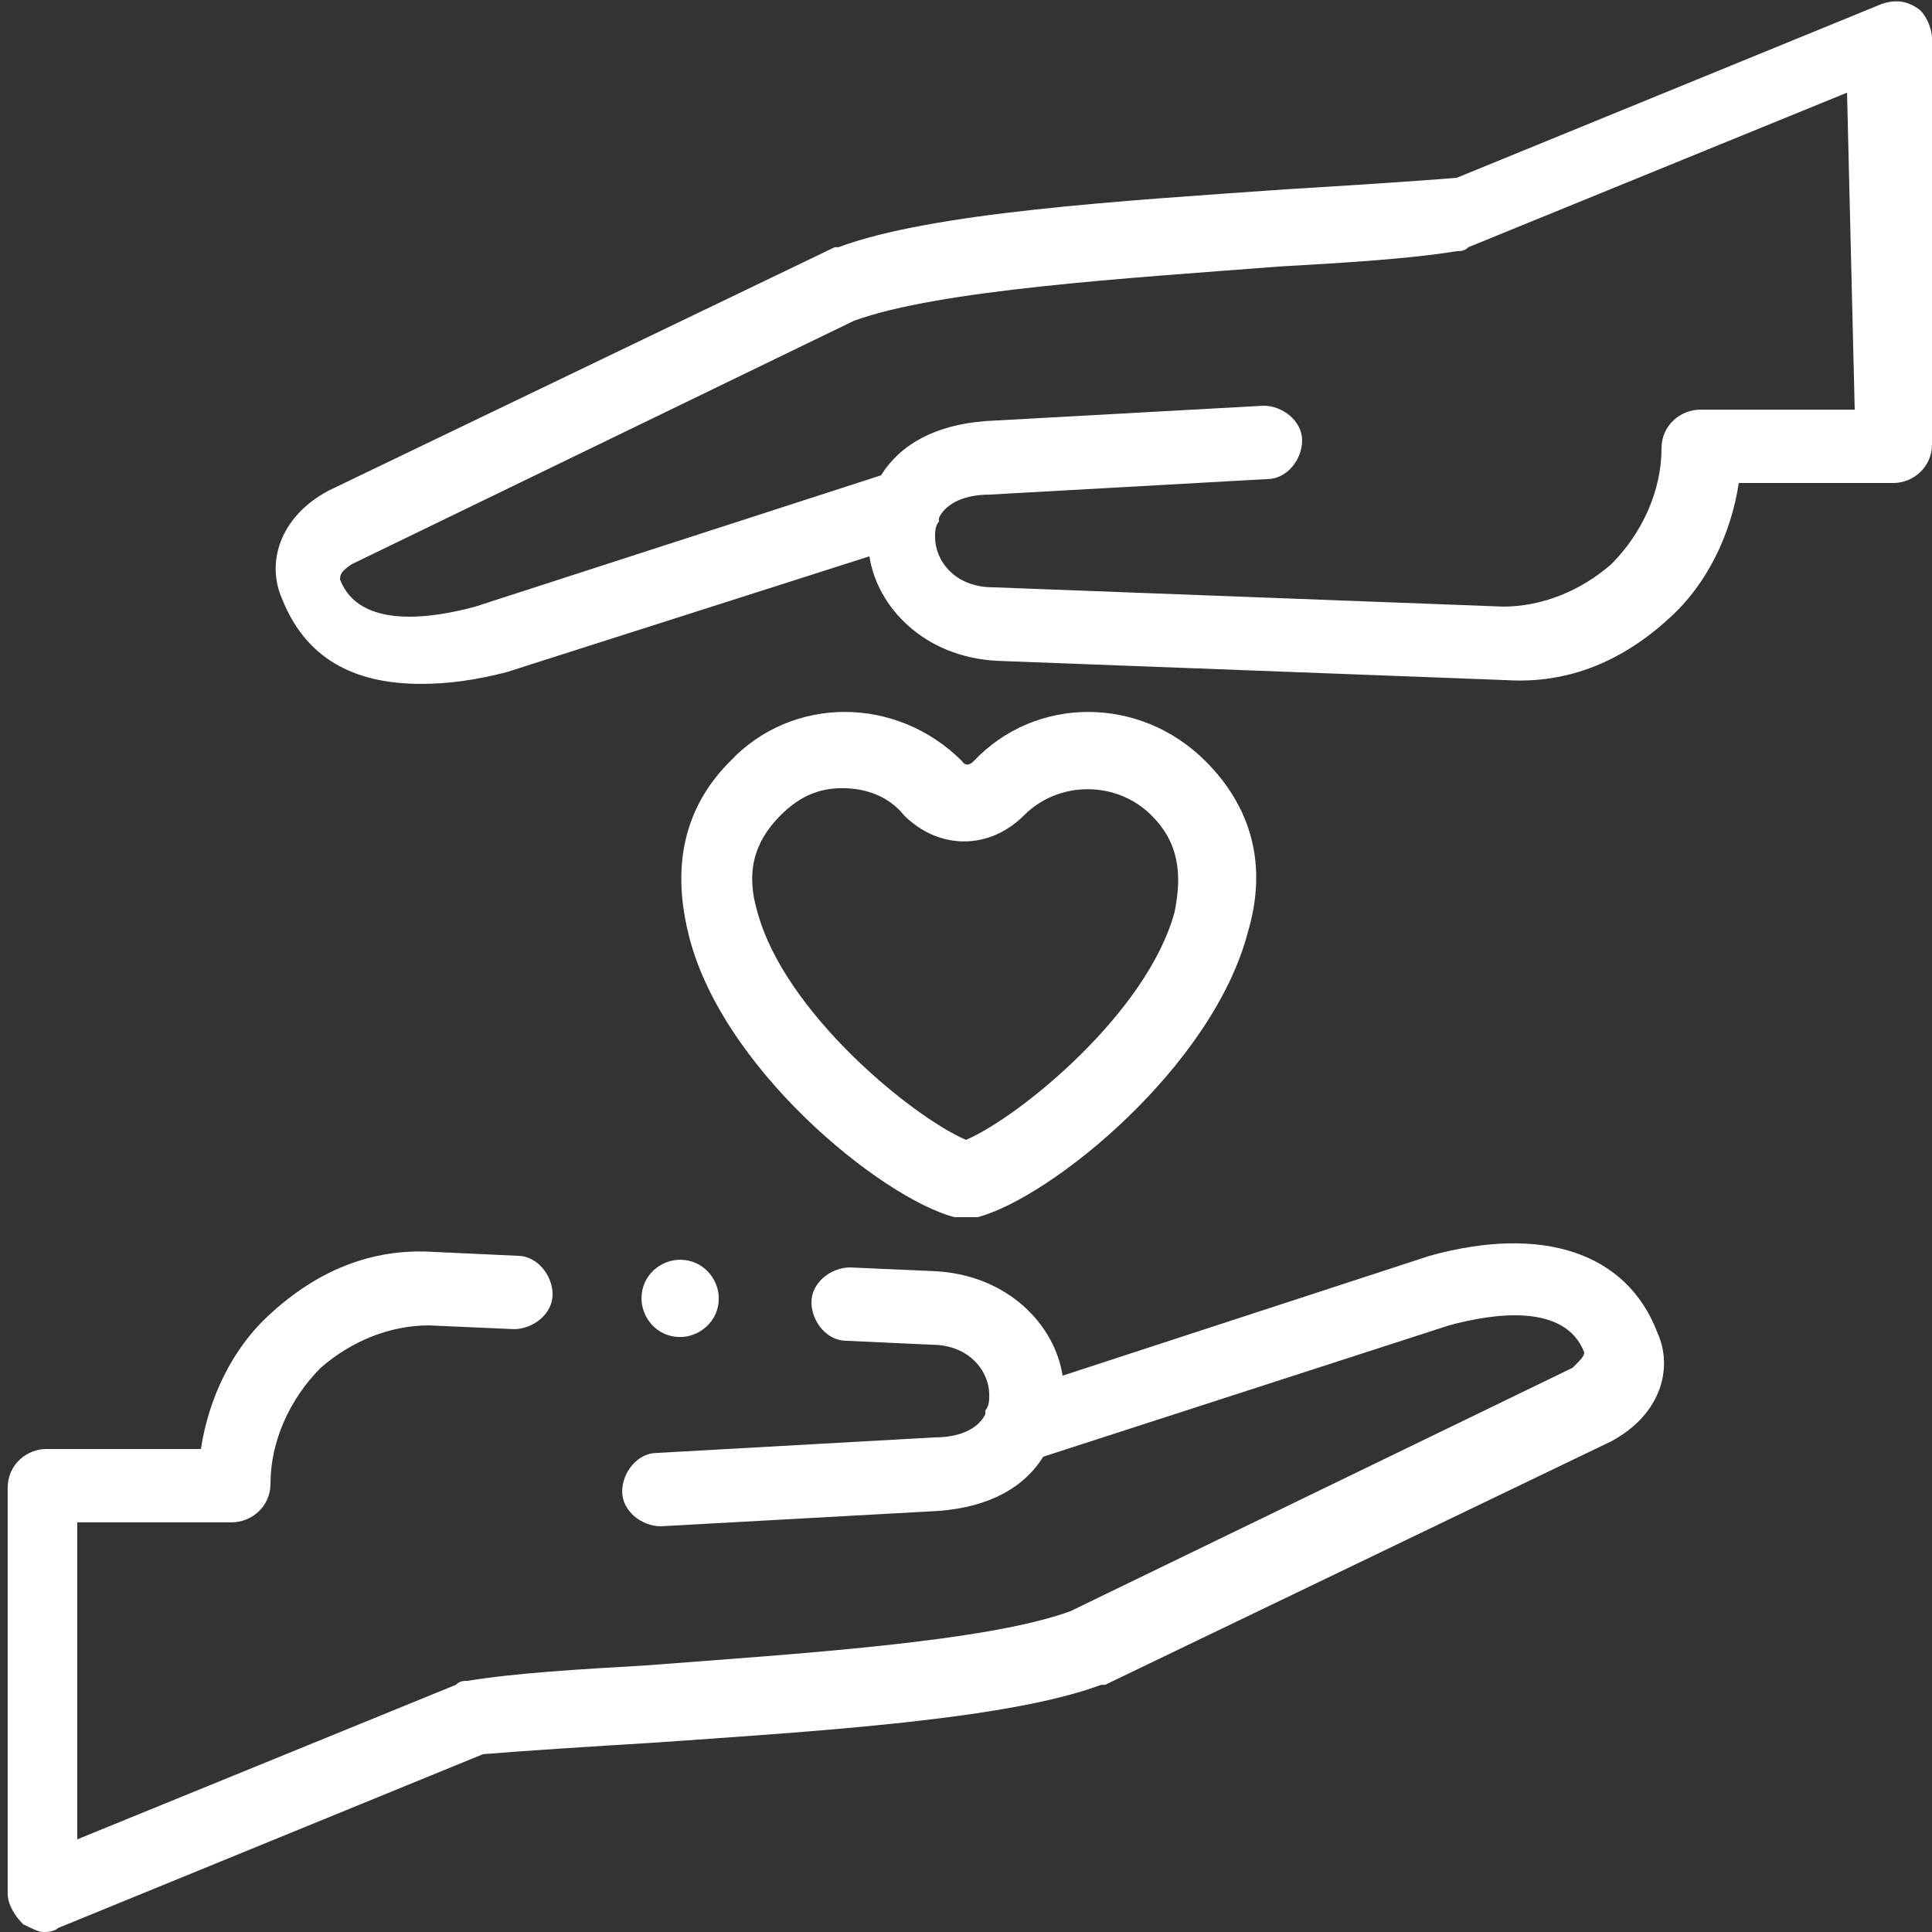
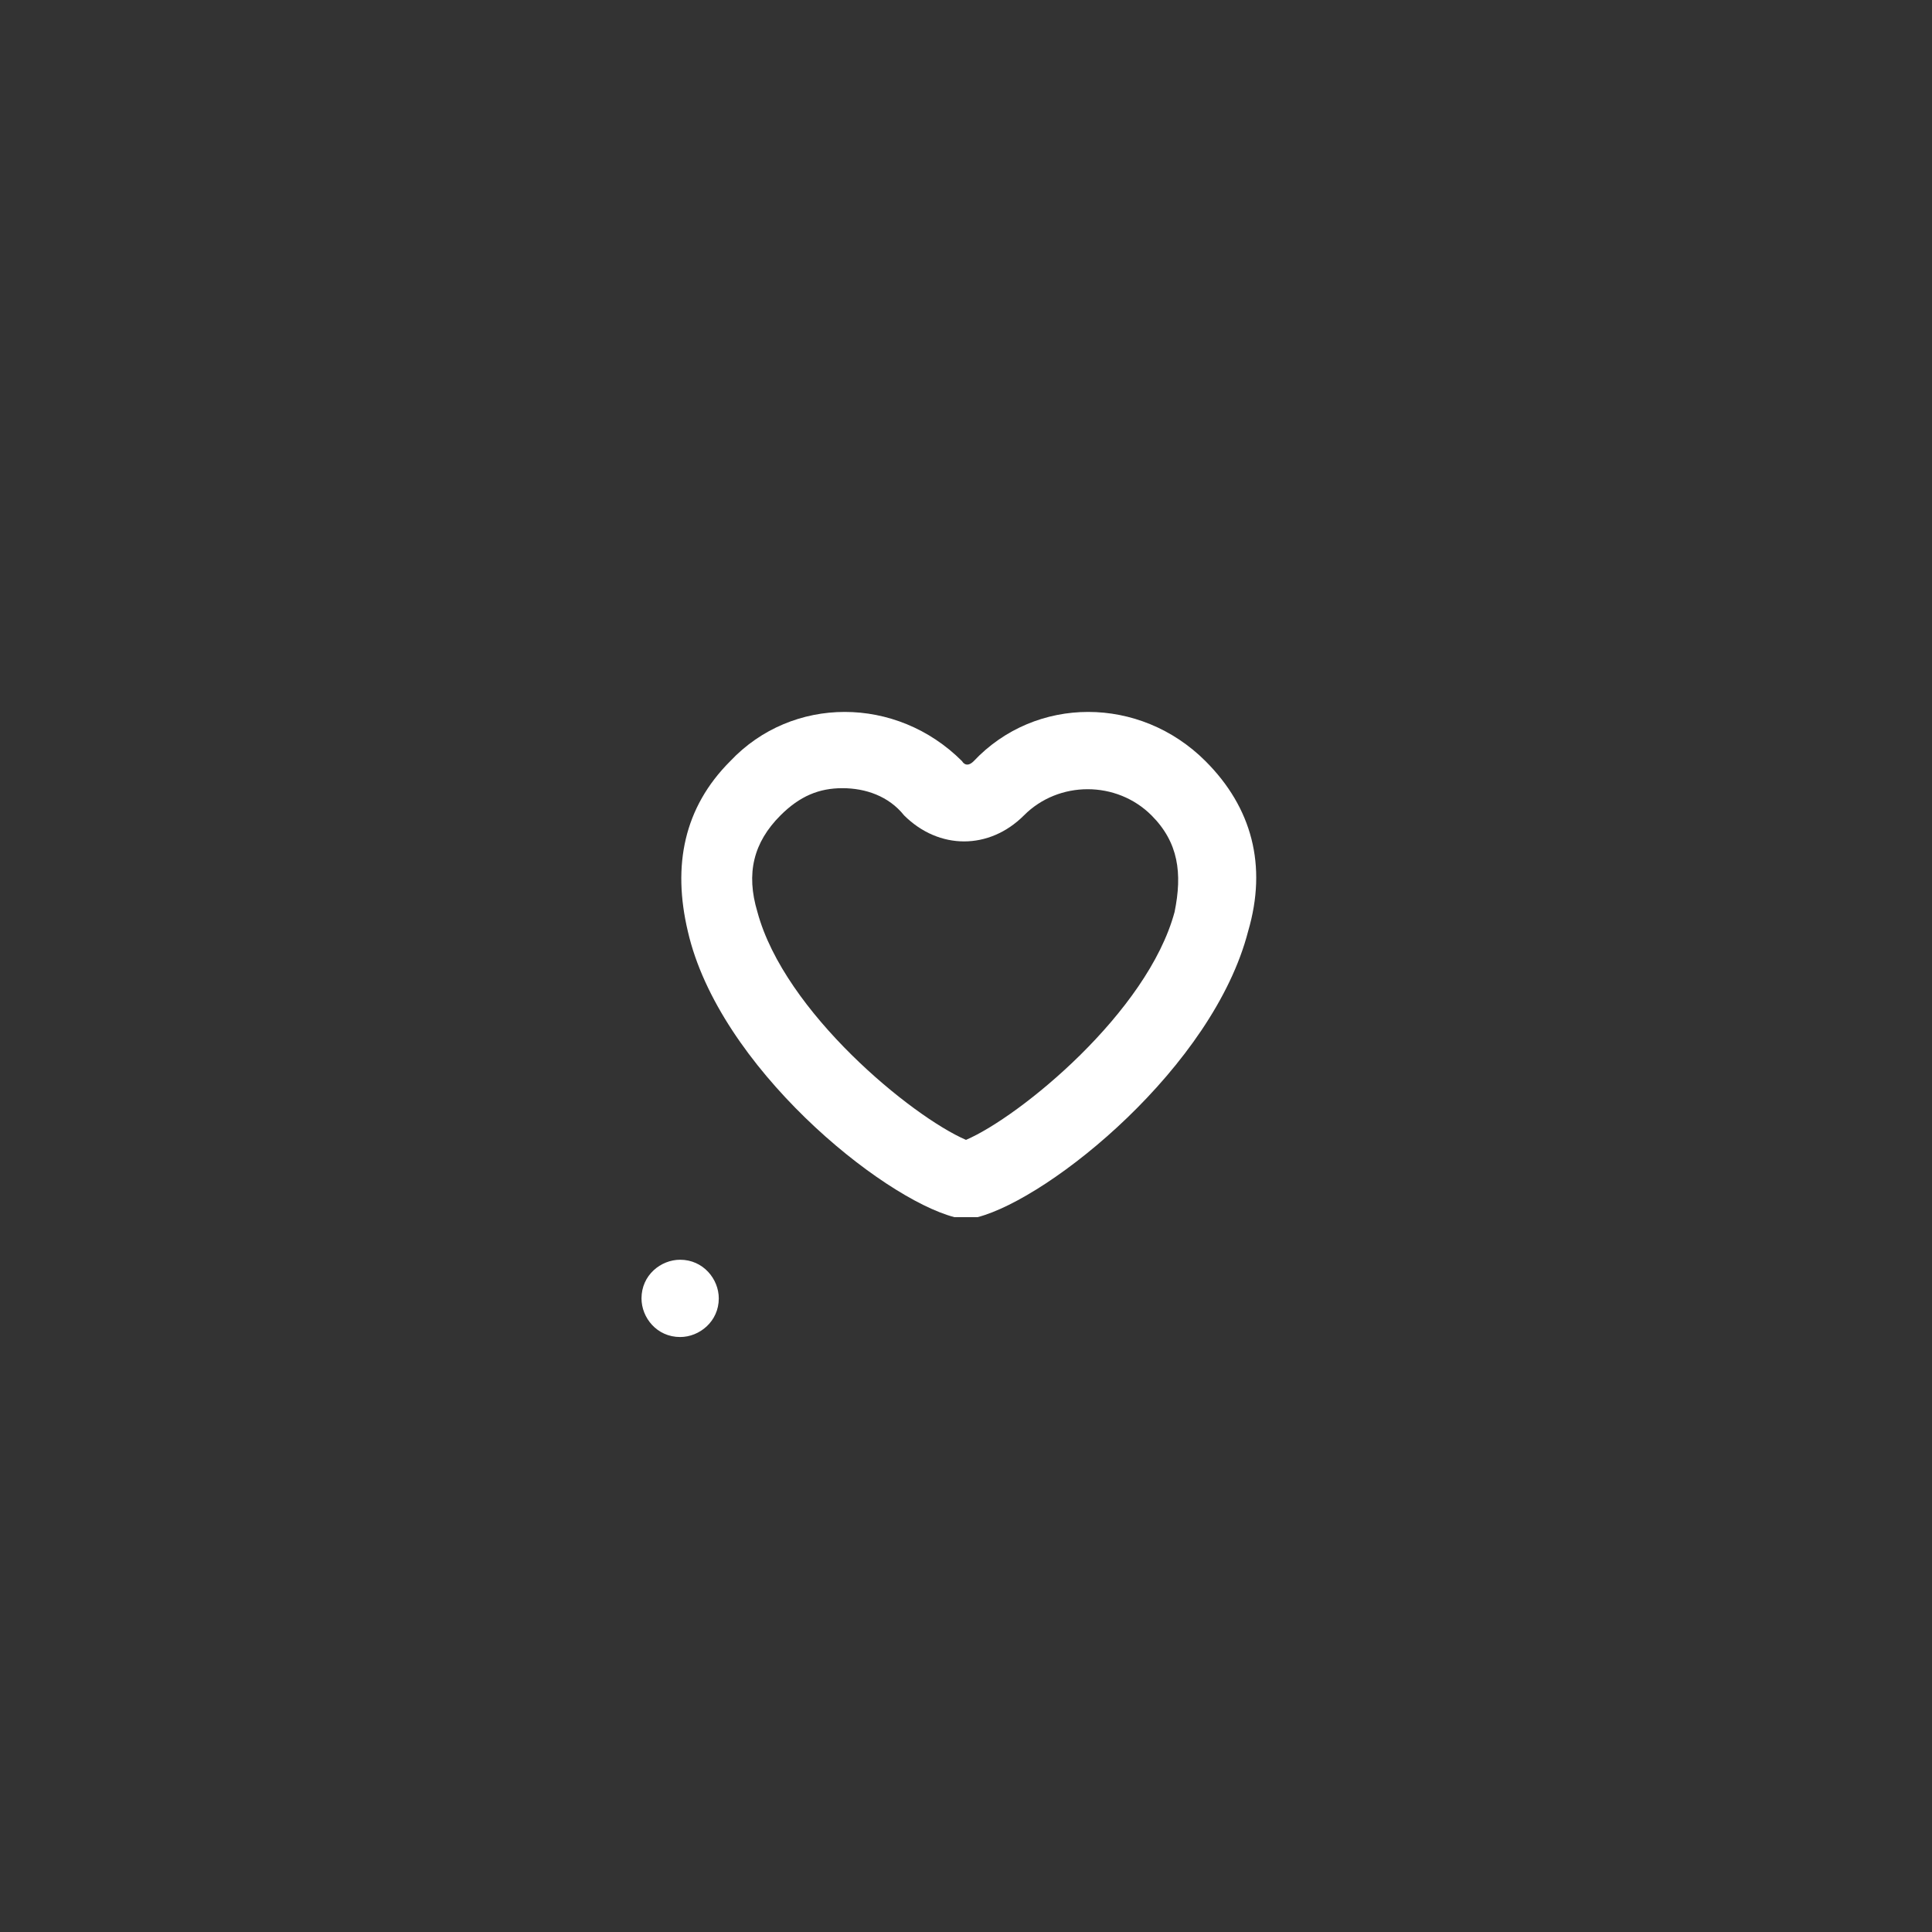
<svg xmlns="http://www.w3.org/2000/svg" width="50pt" height="50pt" viewBox="0 0 50 50">
  <rect x="0" y="0" width="50" height="50" fill="#333333" stroke="none" />
  <g id="surface1">
-     <path style=" stroke:none;fill-rule:nonzero;fill:rgb(100%,100%,100%);fill-opacity:1;" d="M 37 32.5 L 27.5 35.602 C 27.301 34.301 26.102 33 24.199 32.898 L 22 32.801 C 21.5 32.801 21 33.199 21 33.699 C 21 34.199 21.398 34.699 21.898 34.699 L 24.102 34.801 C 25.102 34.801 25.602 35.5 25.602 36.102 C 25.602 36.199 25.602 36.398 25.5 36.5 C 25.5 36.5 25.5 36.602 25.5 36.602 C 25.301 37 24.801 37.199 24.199 37.199 L 17 37.602 C 16.5 37.602 16.102 38.102 16.102 38.602 C 16.102 39.102 16.602 39.5 17.102 39.5 L 24.301 39.102 C 25.602 39 26.5 38.5 27 37.699 L 37.5 34.301 C 38.602 34 40.5 33.699 41 35 C 41 35.102 40.898 35.199 40.699 35.398 L 27.699 41.699 C 25.5 42.5 20.602 42.801 16.699 43.102 C 15 43.199 13.301 43.301 12.102 43.5 C 12 43.5 11.898 43.5 11.801 43.602 L 2 47.602 L 2 39.398 L 6 39.398 C 6.5 39.398 7 39 7 38.398 C 7 37.301 7.5 36.199 8.301 35.398 C 9.102 34.699 10.102 34.301 11.102 34.301 L 13.301 34.398 C 13.801 34.398 14.301 34 14.301 33.5 C 14.301 33 13.898 32.5 13.398 32.5 L 11.199 32.398 C 9.602 32.301 8.199 32.898 7 34 C 6 34.898 5.398 36.199 5.199 37.5 L 1.199 37.5 C 0.699 37.5 0.199 37.898 0.199 38.5 L 0.199 49 C 0.199 49.301 0.398 49.602 0.602 49.801 C 0.801 49.898 1 50 1.102 50 C 1.199 50 1.398 50 1.5 49.898 L 12.5 45.398 C 13.699 45.301 15.301 45.199 16.898 45.102 C 21.199 44.801 26.102 44.5 28.5 43.602 C 28.5 43.602 28.602 43.602 28.602 43.602 L 41.699 37.301 C 43 36.602 43.301 35.398 42.898 34.5 C 42.102 32.398 39.898 31.699 37 32.5 Z M 37 32.5 " />
-     <path style=" stroke:none;fill-rule:nonzero;fill:rgb(100%,100%,100%);fill-opacity:1;" d="M 49.602 0.199 C 49.301 0 49 0 48.699 0.102 L 37.699 4.602 C 36.5 4.699 34.898 4.801 33.301 4.898 C 29 5.199 24.102 5.5 21.699 6.398 C 21.699 6.398 21.602 6.398 21.602 6.398 L 8.5 12.699 C 7.199 13.398 6.898 14.602 7.301 15.5 C 7.898 17 9.102 17.699 10.898 17.699 C 11.602 17.699 12.301 17.602 13.102 17.398 L 22.5 14.398 C 22.699 15.699 23.898 17 25.801 17.102 L 39 17.602 C 40.602 17.699 42 17.102 43.199 16 C 44.199 15.102 44.801 13.801 45 12.5 L 49 12.5 C 49.5 12.5 50 12.102 50 11.5 L 50 1 C 50 0.699 49.801 0.301 49.602 0.199 Z M 48 10.602 L 44 10.602 C 43.5 10.602 43 11 43 11.602 C 43 12.699 42.5 13.801 41.699 14.602 C 40.898 15.301 39.898 15.699 38.898 15.699 L 25.699 15.199 C 24.699 15.199 24.199 14.5 24.199 13.898 C 24.199 13.801 24.199 13.602 24.301 13.5 C 24.301 13.5 24.301 13.398 24.301 13.398 C 24.5 13 25 12.801 25.602 12.801 L 32.801 12.398 C 33.301 12.398 33.699 11.898 33.699 11.398 C 33.699 10.898 33.199 10.5 32.699 10.5 L 25.5 10.898 C 24.199 11 23.301 11.5 22.801 12.301 L 12.301 15.699 C 11.199 16 9.301 16.301 8.801 15 C 8.801 14.898 8.801 14.801 9.102 14.602 L 22.102 8.301 C 24.301 7.5 29.199 7.199 33.102 6.898 C 34.801 6.801 36.5 6.699 37.699 6.5 C 37.801 6.5 37.898 6.5 38 6.398 L 47.801 2.398 Z M 48 10.602 " />
    <path style=" stroke:none;fill-rule:nonzero;fill:rgb(100%,100%,100%);fill-opacity:1;" d="M 24.699 31.5 C 24.801 31.5 24.898 31.5 25 31.5 C 25.102 31.5 25.199 31.5 25.301 31.5 C 27.199 31 31.398 27.602 32.301 24.102 C 32.801 22.398 32.398 20.898 31.199 19.699 C 29.5 18 26.801 18 25.199 19.699 C 25 19.898 24.898 19.699 24.898 19.699 C 23.199 18 20.5 18 18.898 19.699 C 17.699 20.898 17.398 22.398 17.801 24.102 C 18.602 27.602 22.801 31 24.699 31.5 Z M 20.199 21.102 C 20.699 20.602 21.199 20.398 21.801 20.398 C 22.398 20.398 23 20.602 23.398 21.102 C 24.301 22 25.602 22 26.5 21.102 C 27.398 20.199 28.898 20.199 29.801 21.102 C 30.5 21.801 30.602 22.602 30.398 23.602 C 29.699 26.199 26.398 28.898 25 29.5 C 23.602 28.898 20.301 26.199 19.602 23.602 C 19.301 22.602 19.5 21.801 20.199 21.102 Z M 20.199 21.102 " />
    <path style=" stroke:none;fill-rule:nonzero;fill:rgb(100%,100%,100%);fill-opacity:1;" d="M 16.602 33.602 C 16.602 34.102 17 34.602 17.602 34.602 C 18.102 34.602 18.602 34.199 18.602 33.602 C 18.602 33.102 18.199 32.602 17.602 32.602 C 17.102 32.602 16.602 33 16.602 33.602 Z M 16.602 33.602 " />
  </g>
</svg>